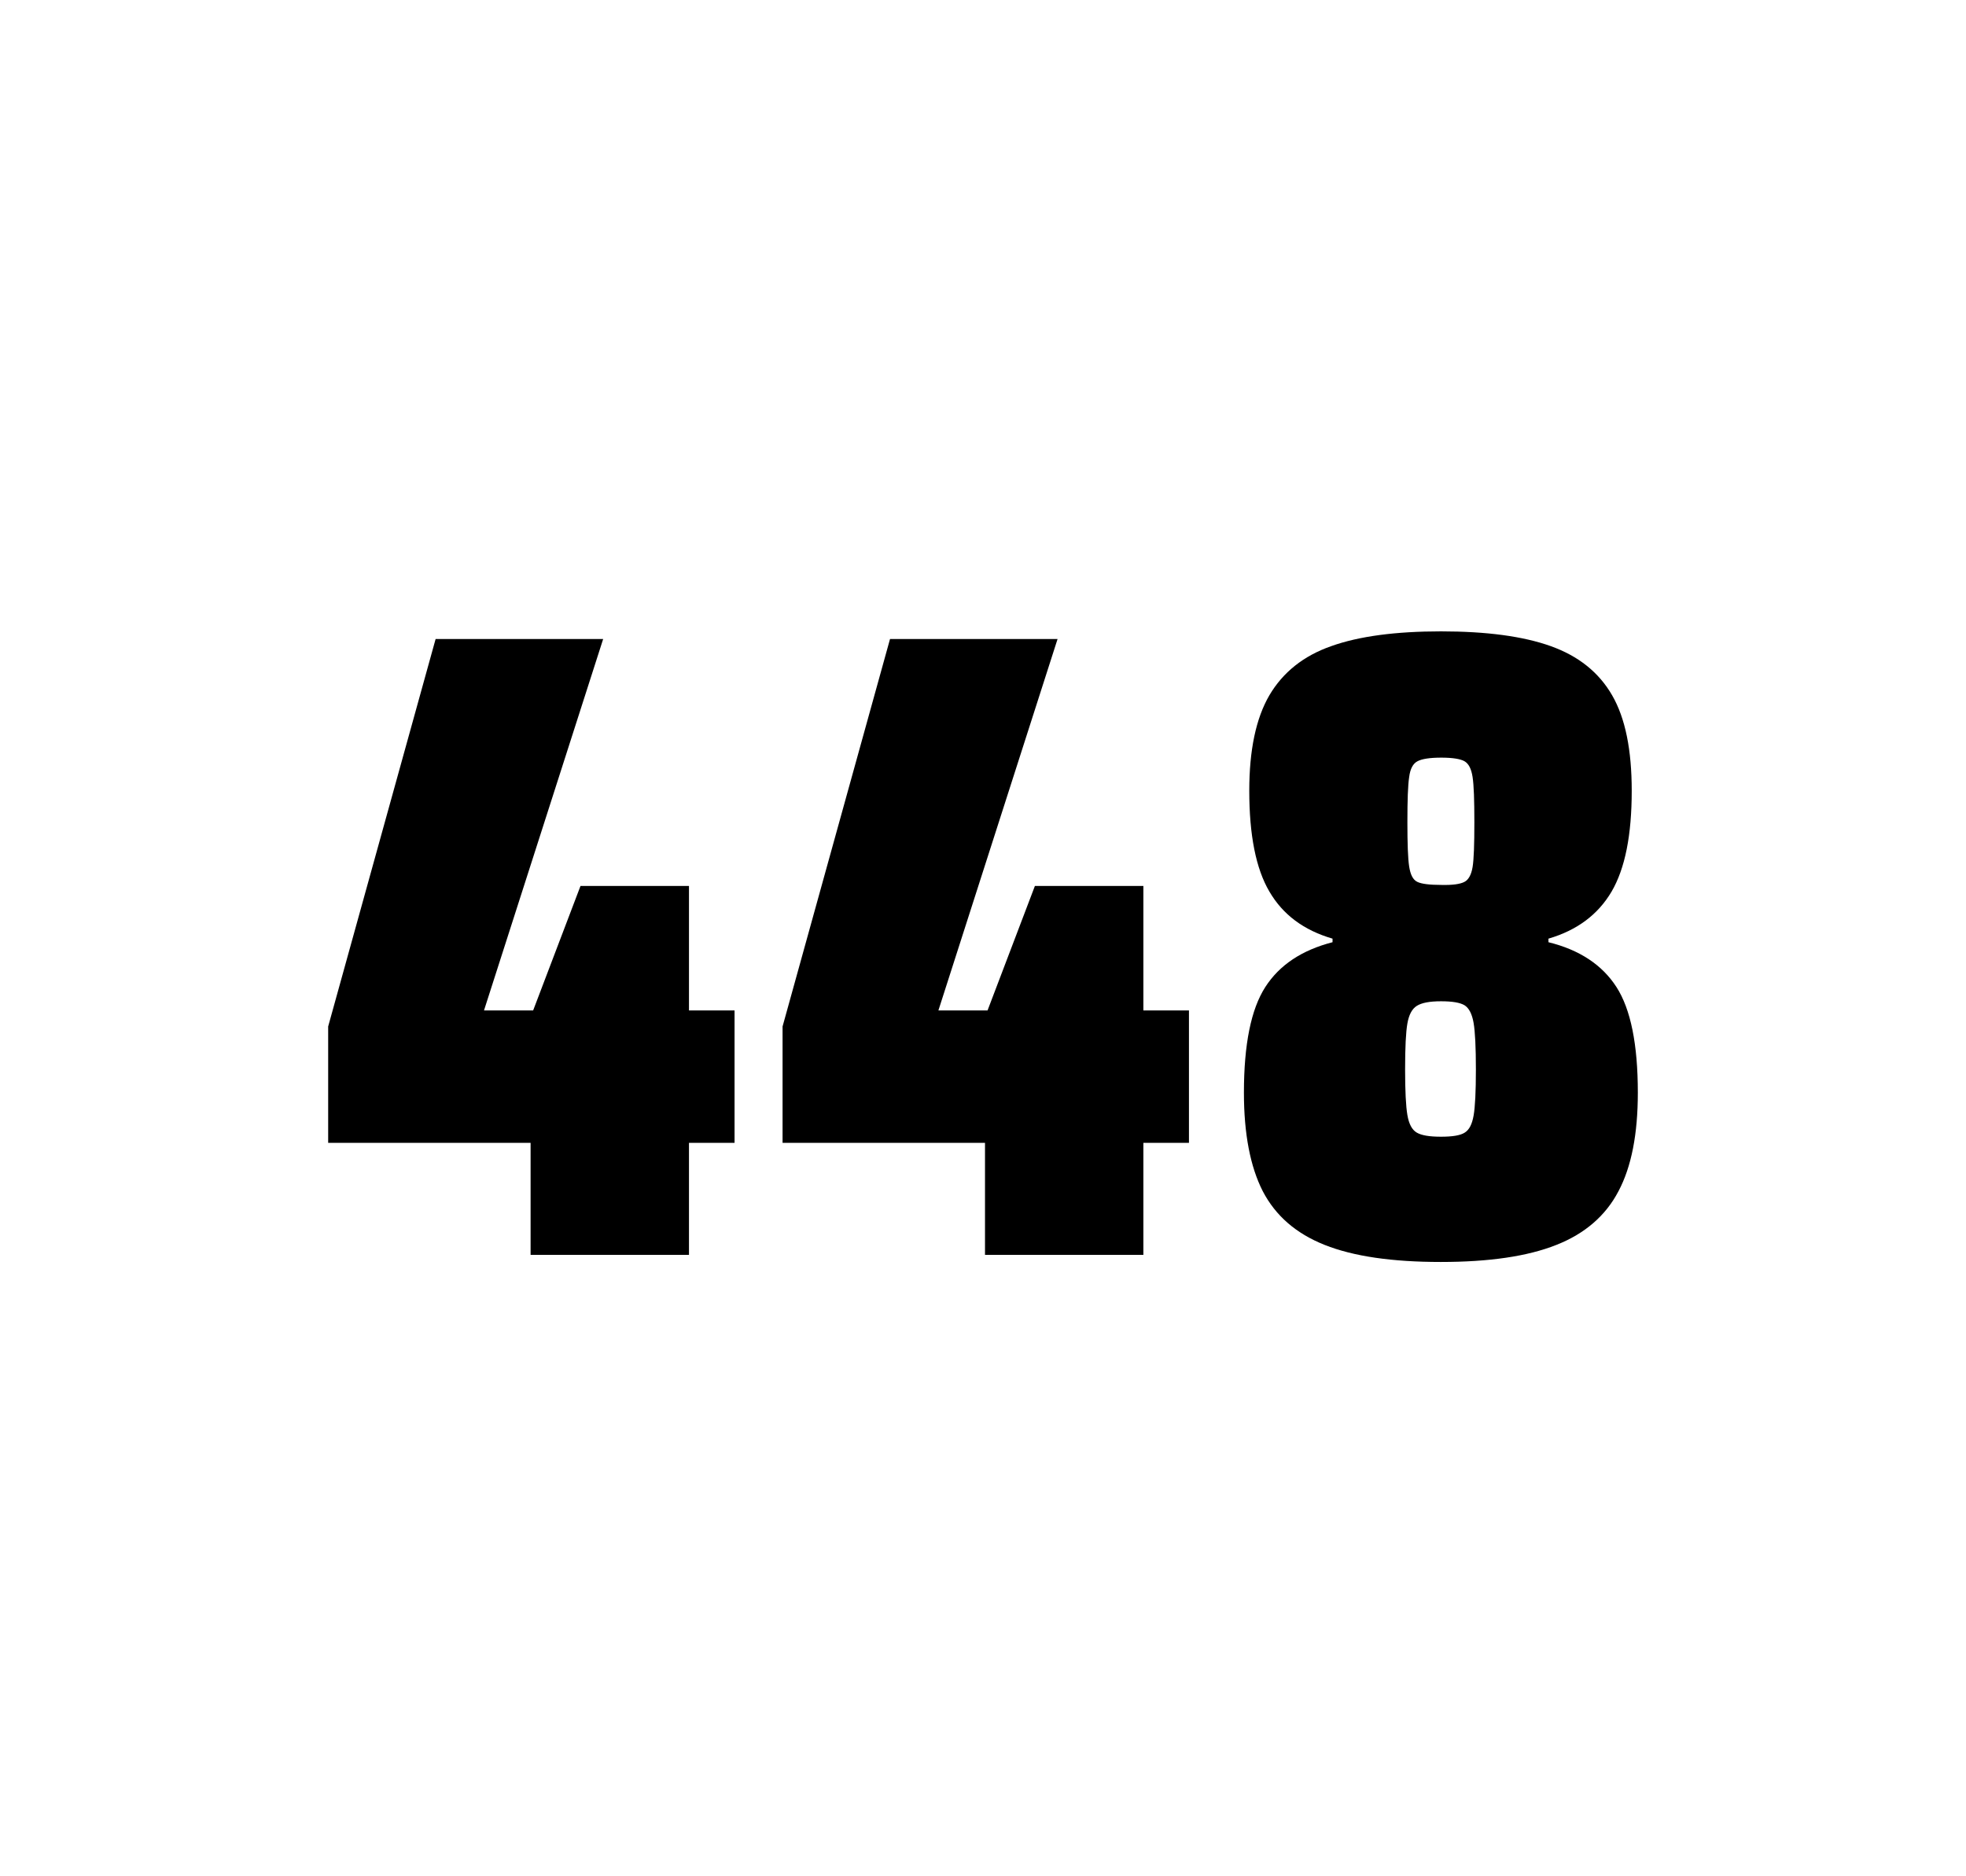
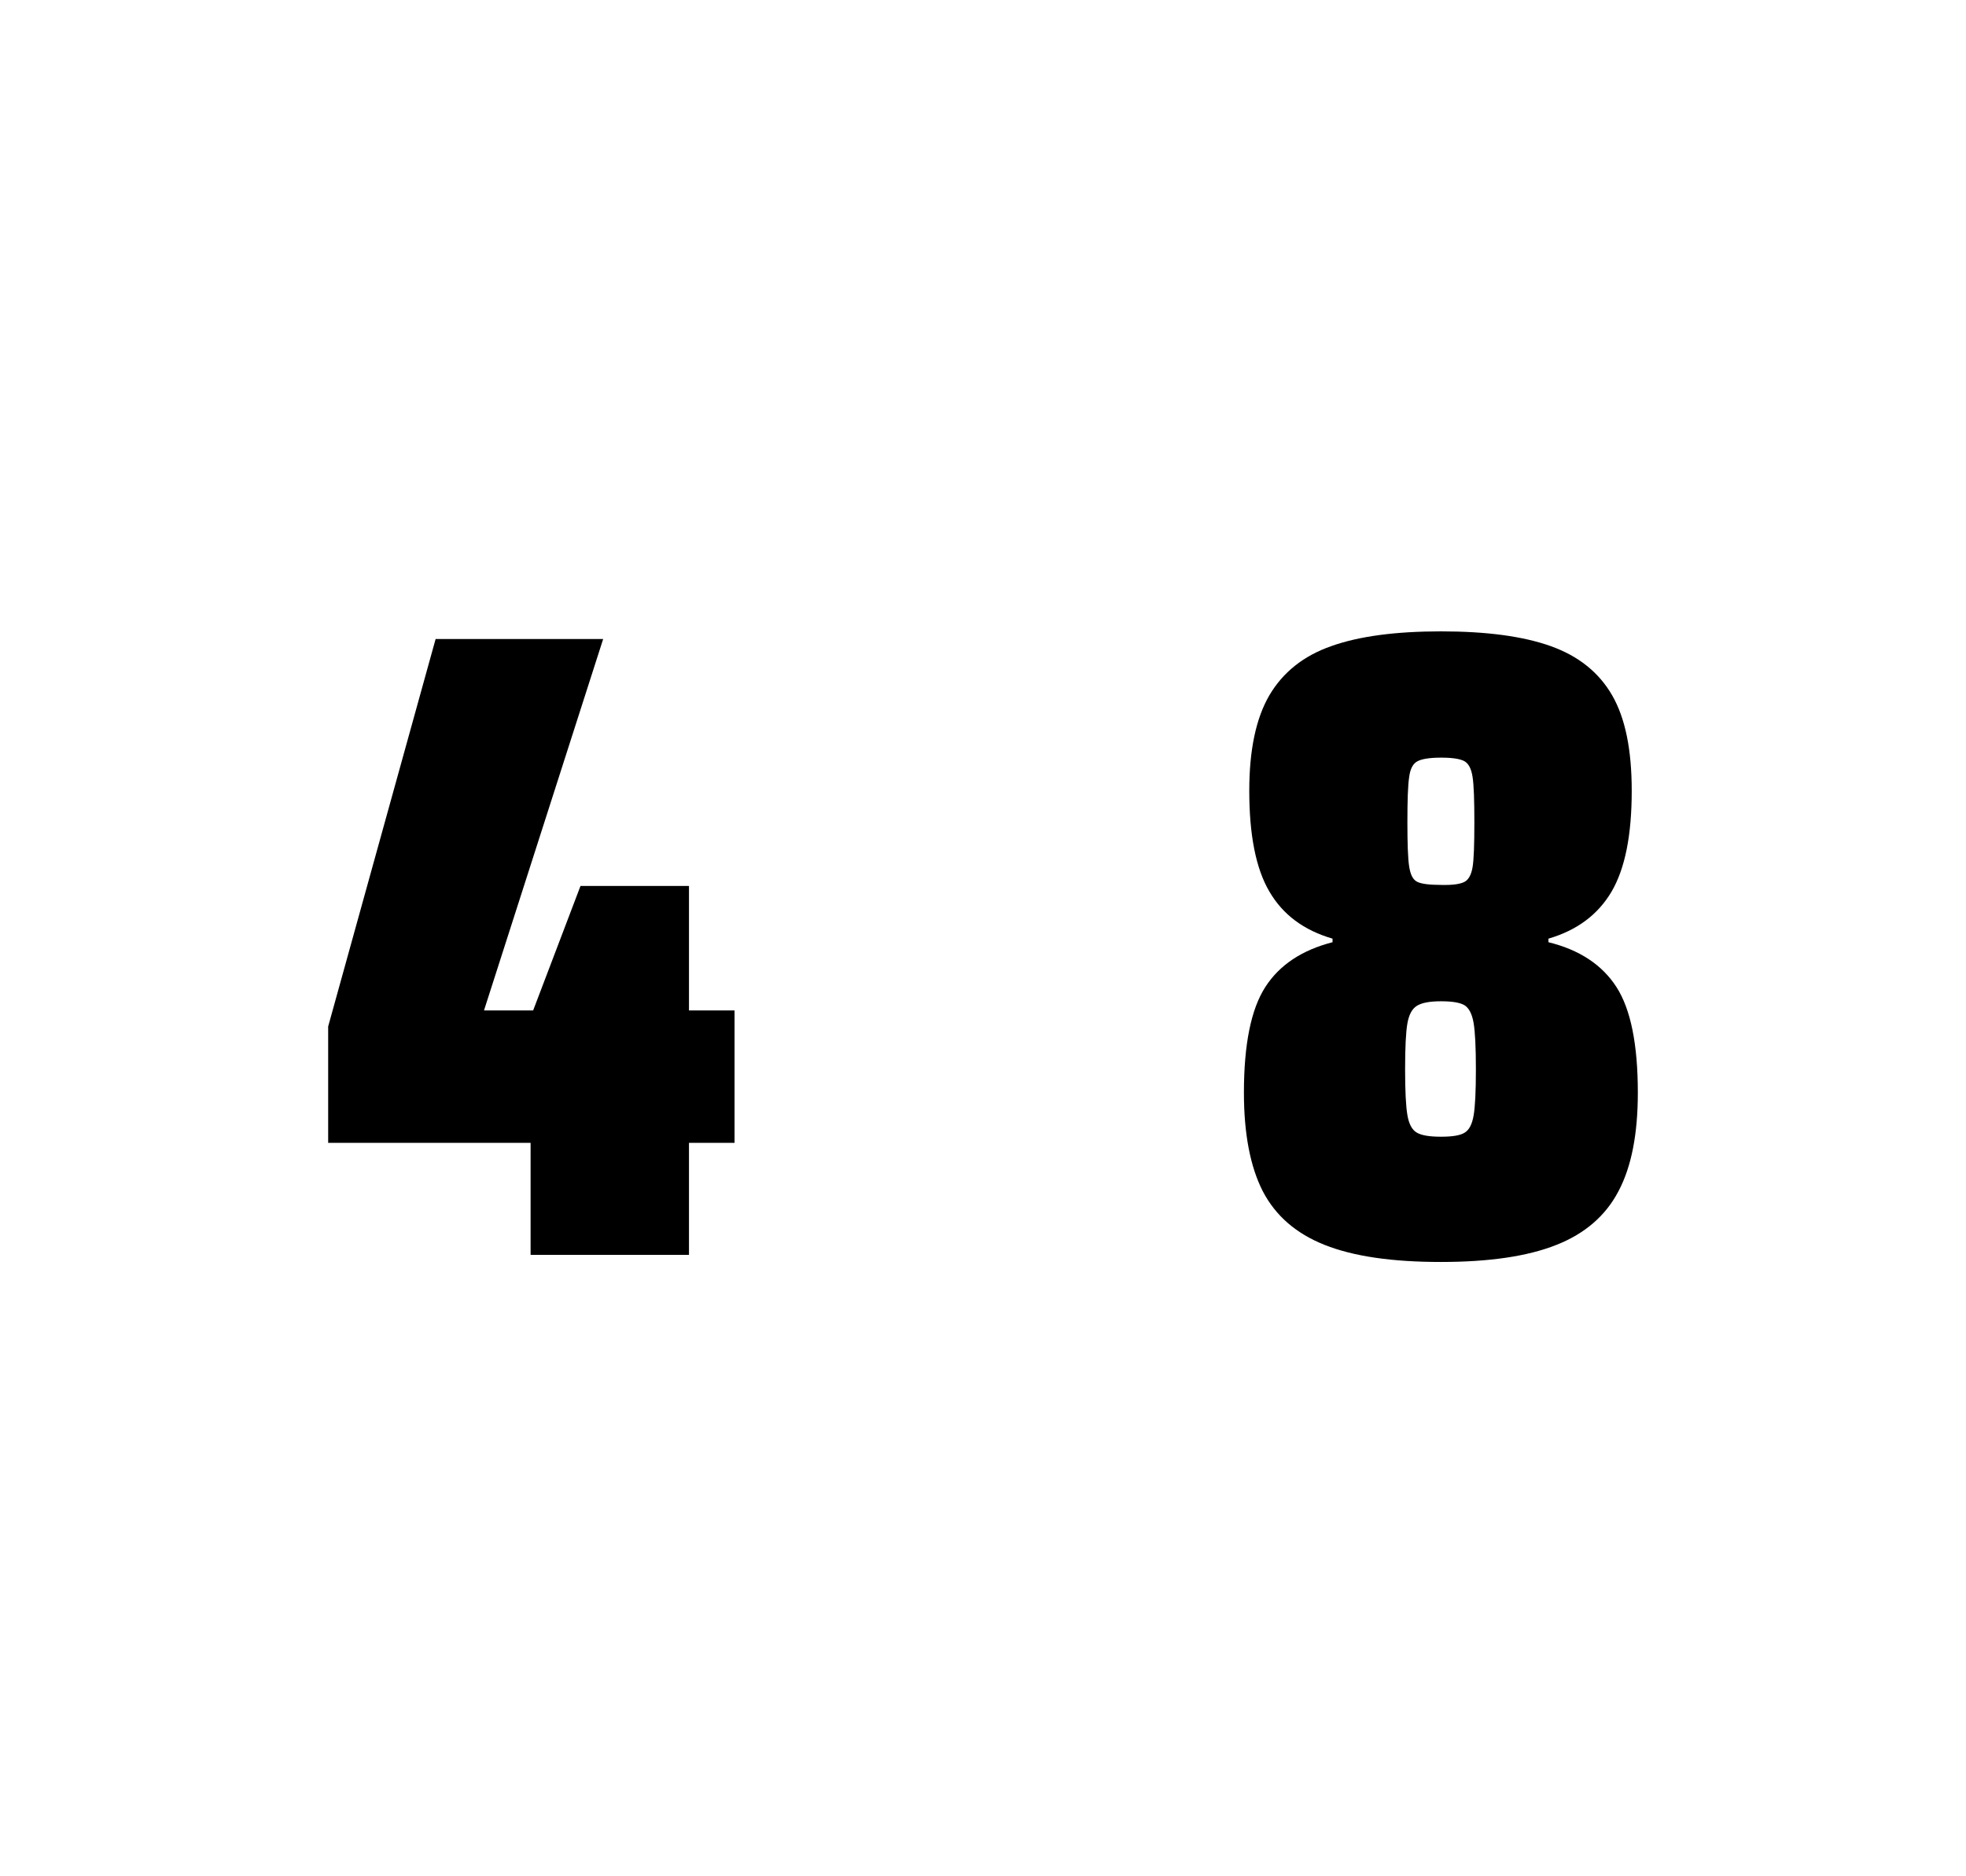
<svg xmlns="http://www.w3.org/2000/svg" version="1.1" id="wrapper" x="0px" y="0px" viewBox="0 0 772.1 737" style="enable-background:new 0 0 772.1 737;">
  <style type="text/css">
	.st0{fill:none;}
</style>
  <path id="frame" class="st0" d="M 1.5 0 L 770.5 0 C 771.3 0 772 0.7 772 1.5 L 772 735.4 C 772 736.2 771.3 736.9 770.5 736.9 L 1.5 736.9 C 0.7 736.9 0 736.2 0 735.4 L 0 1.5 C 0 0.7 0.7 0 1.5 0 Z" />
  <g id="numbers">
    <path id="four" d="M 208.379 492.9 L 208.379 448.9 L 128.879 448.9 L 128.879 403.2 L 171.079 251 L 236.879 251 L 190.079 396.9 L 209.379 396.9 L 227.979 348 L 270.579 348 L 270.579 396.9 L 288.479 396.9 L 288.479 448.9 L 270.579 448.9 L 270.579 492.9 L 208.379 492.9 Z" />
-     <path id="four" d="M 386.835 492.9 L 386.835 448.9 L 307.335 448.9 L 307.335 403.2 L 349.535 251 L 415.335 251 L 368.535 396.9 L 387.835 396.9 L 406.435 348 L 449.035 348 L 449.035 396.9 L 466.935 396.9 L 466.935 448.9 L 449.035 448.9 L 449.035 492.9 L 386.835 492.9 Z" />
    <path id="eight" d="M 520.221 489 C 508.921 484.5 500.921 477.5 495.921 467.9 C 491.021 458.3 488.521 445.4 488.521 429.2 C 488.521 410.2 491.321 396.4 496.921 387.7 C 502.521 379 511.321 373.2 523.321 370.1 L 523.321 368.7 C 512.021 365.4 503.821 359.3 498.521 350.2 C 493.221 341.2 490.621 328 490.621 310.6 C 490.621 294.7 493.221 282.2 498.521 273.1 C 503.821 264.1 511.921 257.6 522.821 253.8 C 533.721 249.9 548.121 248 565.921 248 C 583.721 248 598.121 249.9 609.021 253.8 C 619.921 257.7 627.921 264.1 633.121 273.1 C 638.321 282.1 640.821 294.6 640.821 310.6 C 640.821 328 638.221 341.1 632.921 350.2 C 627.621 359.2 619.421 365.4 608.121 368.7 L 608.121 370.1 C 620.321 373.1 629.221 379 634.821 387.7 C 640.421 396.4 643.221 410.2 643.221 429.2 C 643.221 445.4 640.721 458.3 635.621 467.9 C 630.621 477.5 622.421 484.6 611.221 489 C 599.921 493.5 584.821 495.7 565.821 495.7 C 546.721 495.7 531.521 493.5 520.221 489 Z M 575.221 444.9 C 577.021 443.8 578.121 441.6 578.721 438.2 C 579.321 434.8 579.621 428.8 579.621 420.1 C 579.621 411.4 579.321 405.3 578.721 401.8 C 578.121 398.3 576.921 396 575.221 394.9 C 573.421 393.8 570.321 393.3 565.921 393.3 C 561.421 393.3 558.321 393.9 556.421 395.1 C 554.521 396.3 553.321 398.6 552.721 402 C 552.121 405.4 551.821 411.4 551.821 420.1 C 551.821 428.5 552.121 434.5 552.721 438 C 553.321 441.5 554.521 443.8 556.421 444.9 C 558.321 446 561.421 446.5 565.921 446.5 C 570.421 446.5 573.521 446 575.221 444.9 Z M 575.121 346.4 C 576.721 345.6 577.821 343.6 578.321 340.6 C 578.821 337.6 579.021 331.7 579.021 323 C 579.021 314.3 578.821 308.4 578.321 305.2 C 577.821 302 576.821 300 575.121 299 C 573.521 298.1 570.421 297.6 566.021 297.6 C 561.521 297.6 558.421 298.1 556.721 299 C 554.921 299.9 553.821 302 553.421 305.2 C 552.921 308.4 552.721 314.3 552.721 323 C 552.721 331.4 552.921 337.2 553.421 340.4 C 553.921 343.6 554.921 345.6 556.621 346.4 C 558.221 347.2 561.421 347.6 566.121 347.6 C 570.421 347.7 573.421 347.3 575.121 346.4 Z" />
  </g>
</svg>